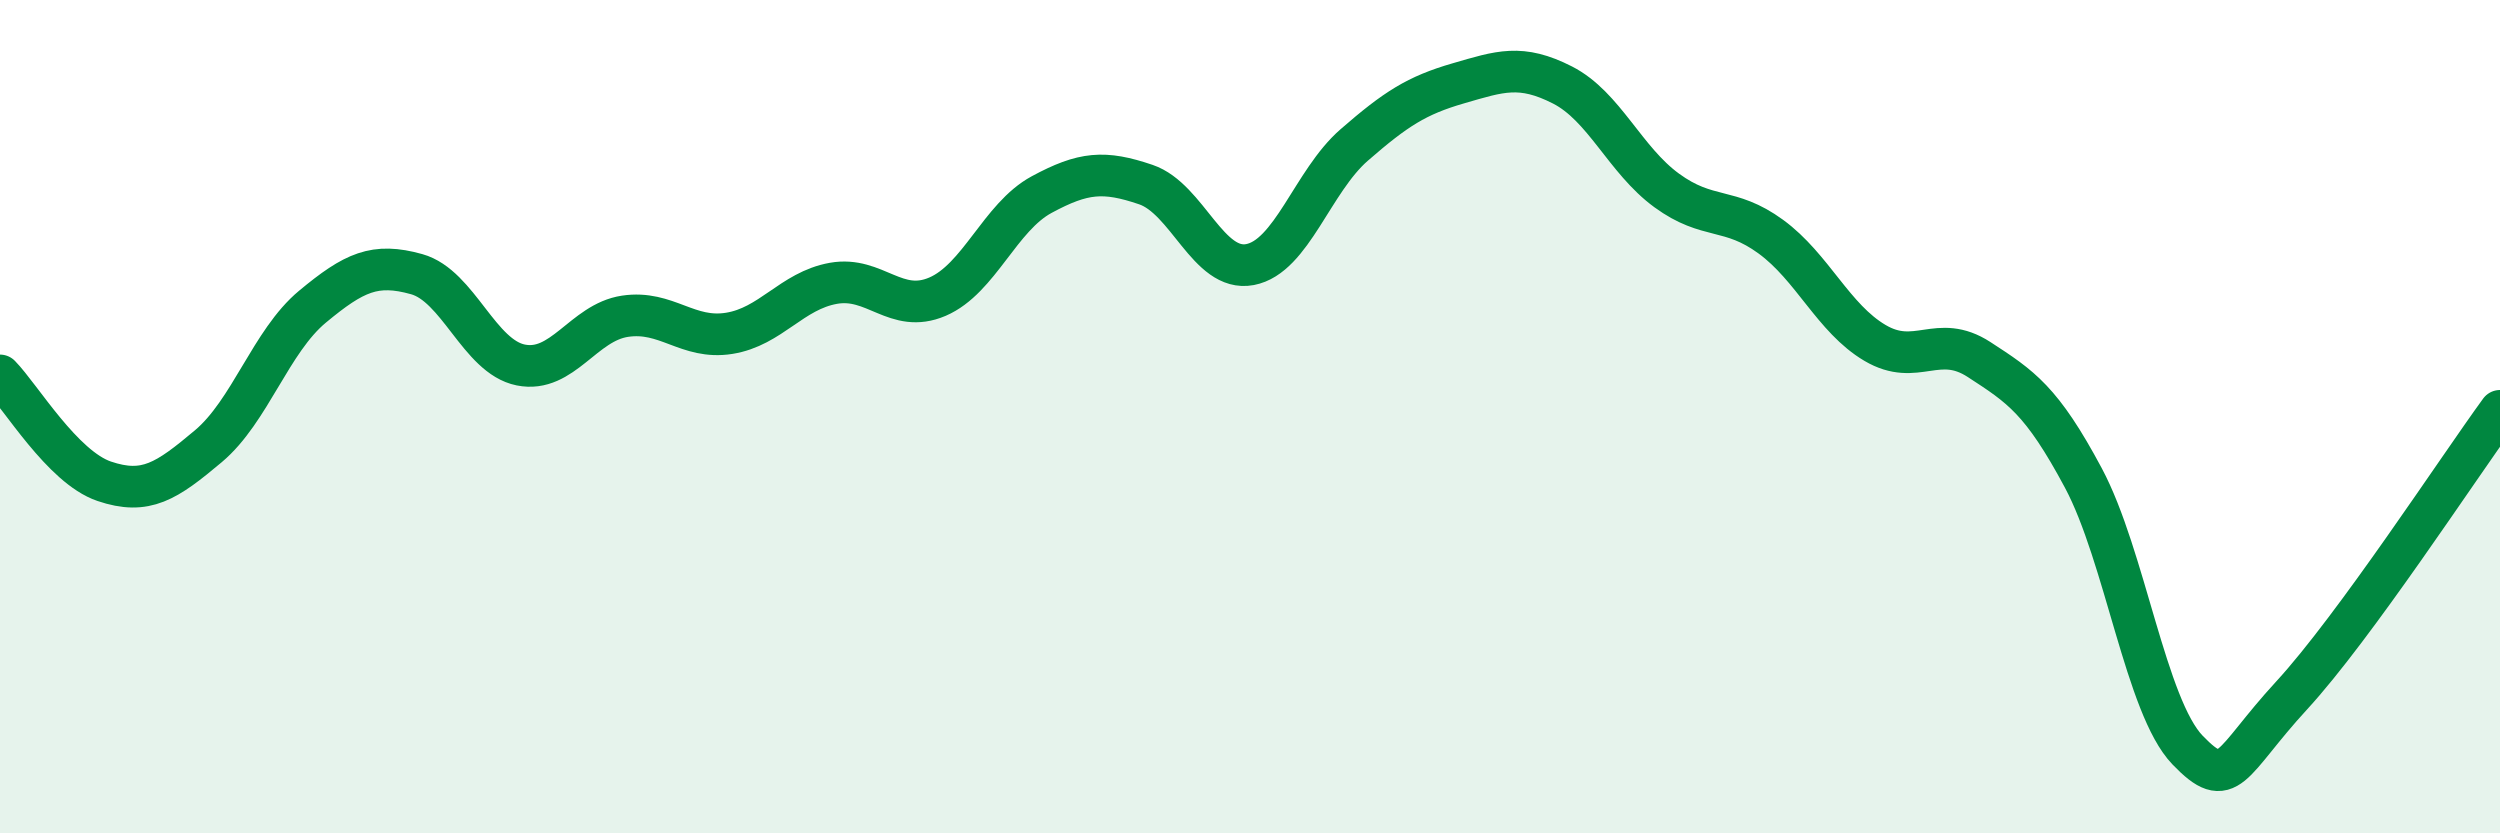
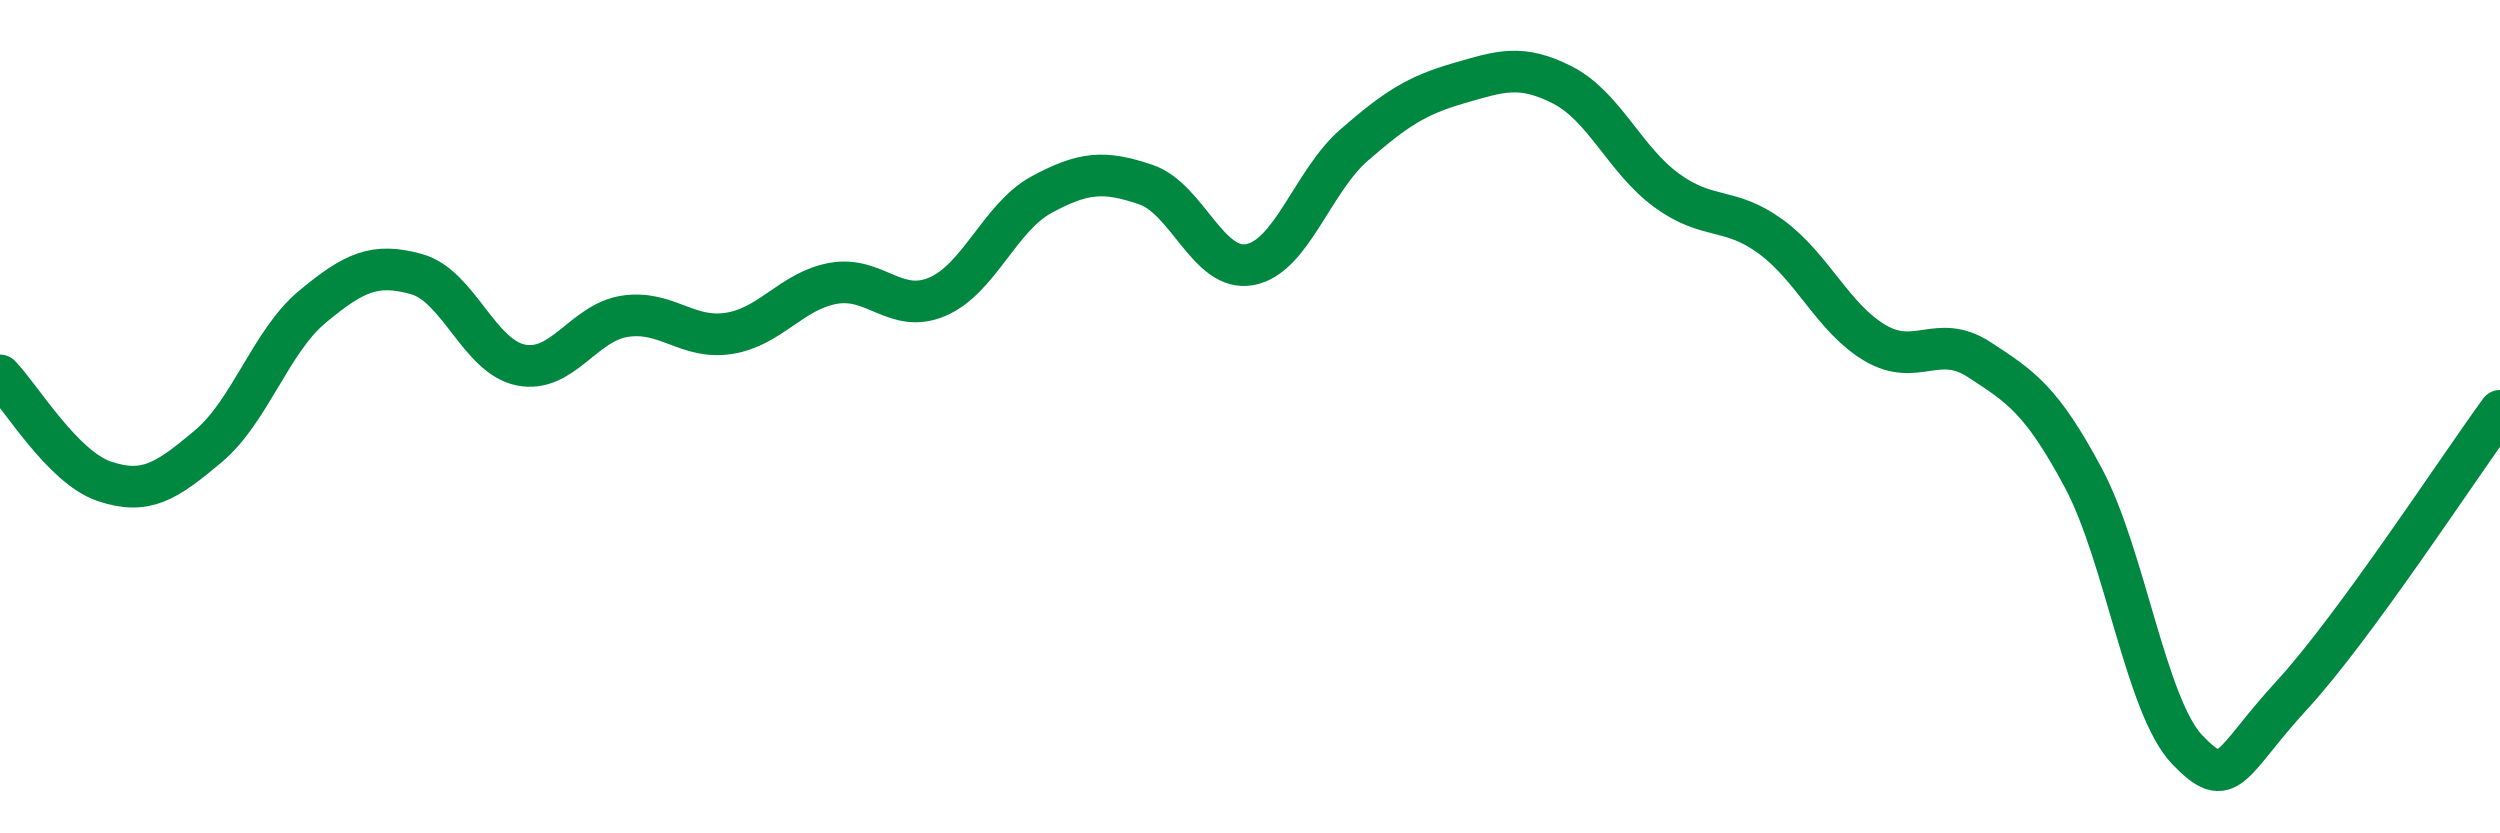
<svg xmlns="http://www.w3.org/2000/svg" width="60" height="20" viewBox="0 0 60 20">
-   <path d="M 0,9.01 C 0.5,9.52 1.5,11.21 2.5,11.55 C 3.5,11.89 4,11.55 5,10.71 C 6,9.87 6.5,8.19 7.5,7.36 C 8.5,6.53 9,6.3 10,6.58 C 11,6.86 11.5,8.56 12.5,8.76 C 13.5,8.96 14,7.74 15,7.59 C 16,7.44 16.5,8.16 17.5,8 C 18.5,7.84 19,6.98 20,6.8 C 21,6.62 21.5,7.55 22.5,7.12 C 23.5,6.69 24,5.21 25,4.67 C 26,4.13 26.5,4.09 27.5,4.43 C 28.5,4.77 29,6.54 30,6.35 C 31,6.16 31.5,4.35 32.5,3.48 C 33.5,2.61 34,2.29 35,2 C 36,1.71 36.5,1.53 37.5,2.04 C 38.5,2.55 39,3.84 40,4.57 C 41,5.3 41.5,4.95 42.5,5.68 C 43.5,6.41 44,7.64 45,8.23 C 46,8.82 46.5,7.98 47.5,8.63 C 48.5,9.28 49,9.6 50,11.47 C 51,13.34 51.5,16.96 52.5,18 C 53.5,19.04 53.5,18.32 55,16.69 C 56.5,15.06 59,11.23 60,9.86L60 20L0 20Z" fill="#008740" opacity="0.1" stroke-linecap="round" stroke-linejoin="round" />
  <path d="M 0,9.01 C 0.5,9.52 1.5,11.21 2.5,11.55 C 3.5,11.89 4,11.55 5,10.71 C 6,9.87 6.5,8.19 7.5,7.36 C 8.5,6.53 9,6.3 10,6.58 C 11,6.86 11.5,8.56 12.5,8.76 C 13.5,8.96 14,7.74 15,7.59 C 16,7.44 16.5,8.16 17.5,8 C 18.5,7.84 19,6.98 20,6.8 C 21,6.62 21.5,7.55 22.5,7.12 C 23.5,6.69 24,5.21 25,4.67 C 26,4.13 26.5,4.09 27.5,4.43 C 28.5,4.77 29,6.54 30,6.35 C 31,6.16 31.5,4.35 32.5,3.48 C 33.5,2.61 34,2.29 35,2 C 36,1.71 36.5,1.53 37.5,2.04 C 38.5,2.55 39,3.84 40,4.57 C 41,5.3 41.5,4.95 42.5,5.68 C 43.5,6.41 44,7.64 45,8.23 C 46,8.82 46.5,7.98 47.5,8.63 C 48.5,9.28 49,9.6 50,11.47 C 51,13.34 51.5,16.96 52.5,18 C 53.5,19.04 53.5,18.32 55,16.69 C 56.5,15.06 59,11.23 60,9.86" stroke="#008740" stroke-width="1" fill="none" stroke-linecap="round" stroke-linejoin="round" />
</svg>